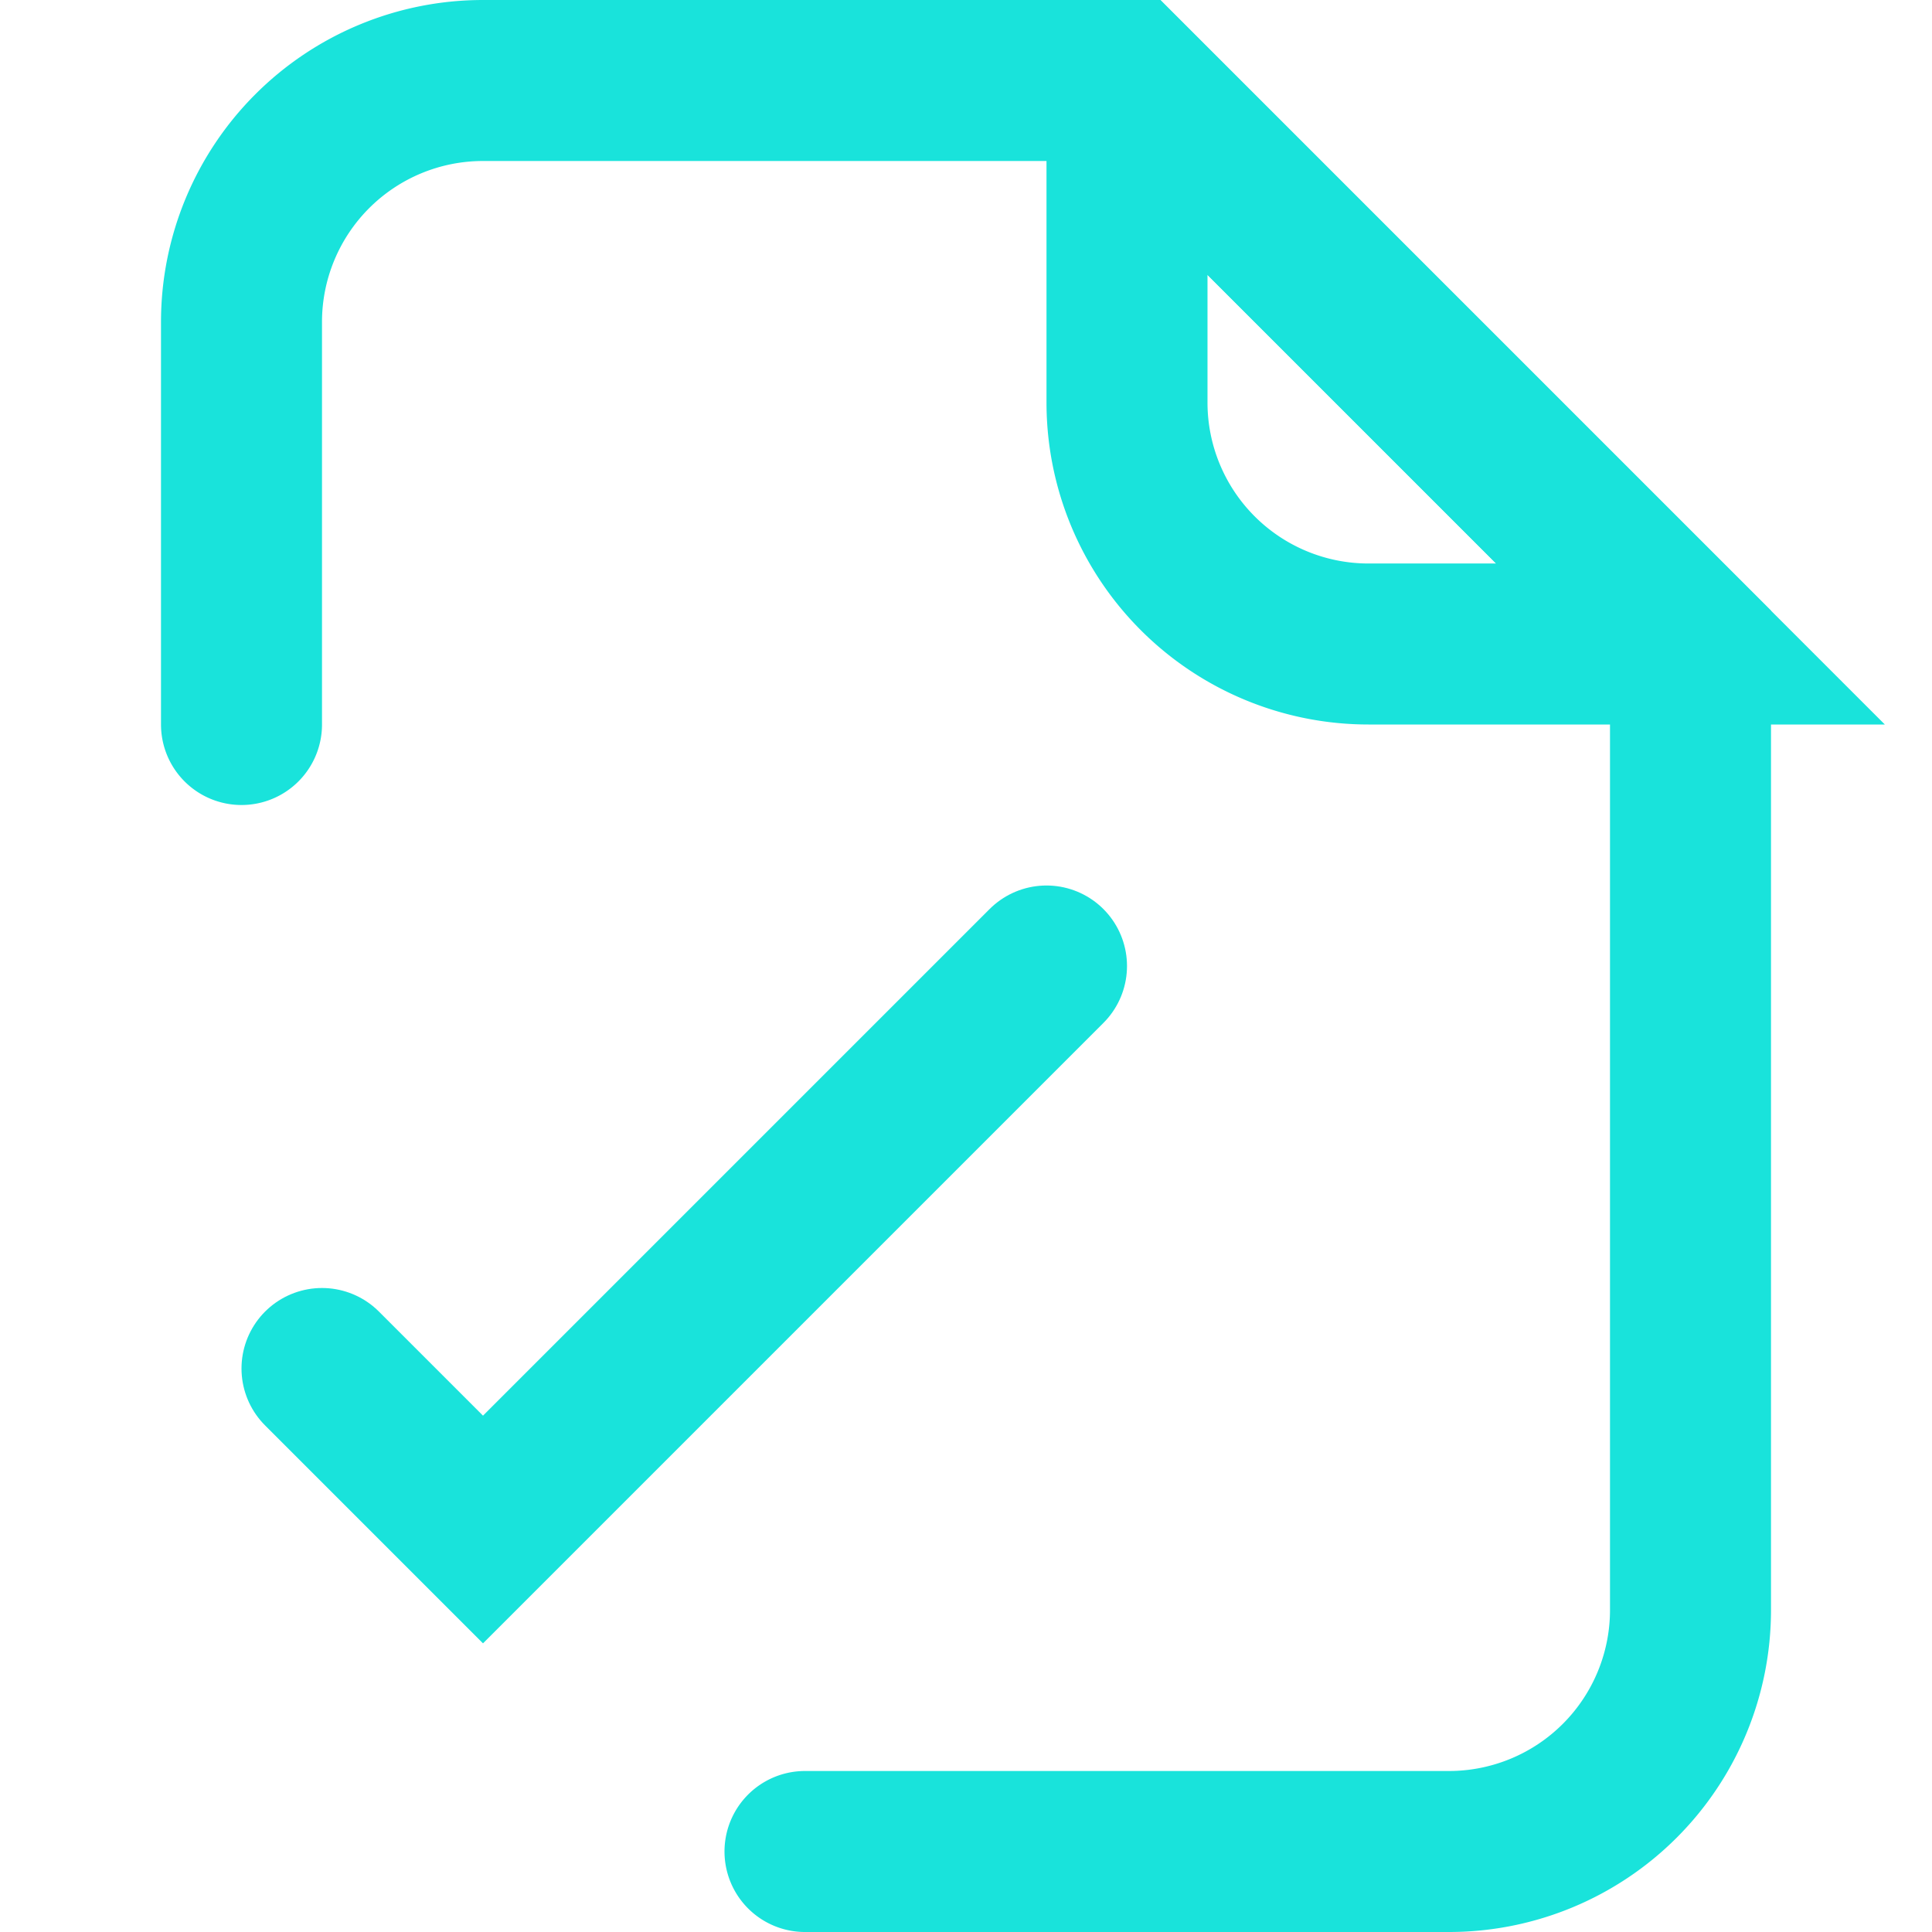
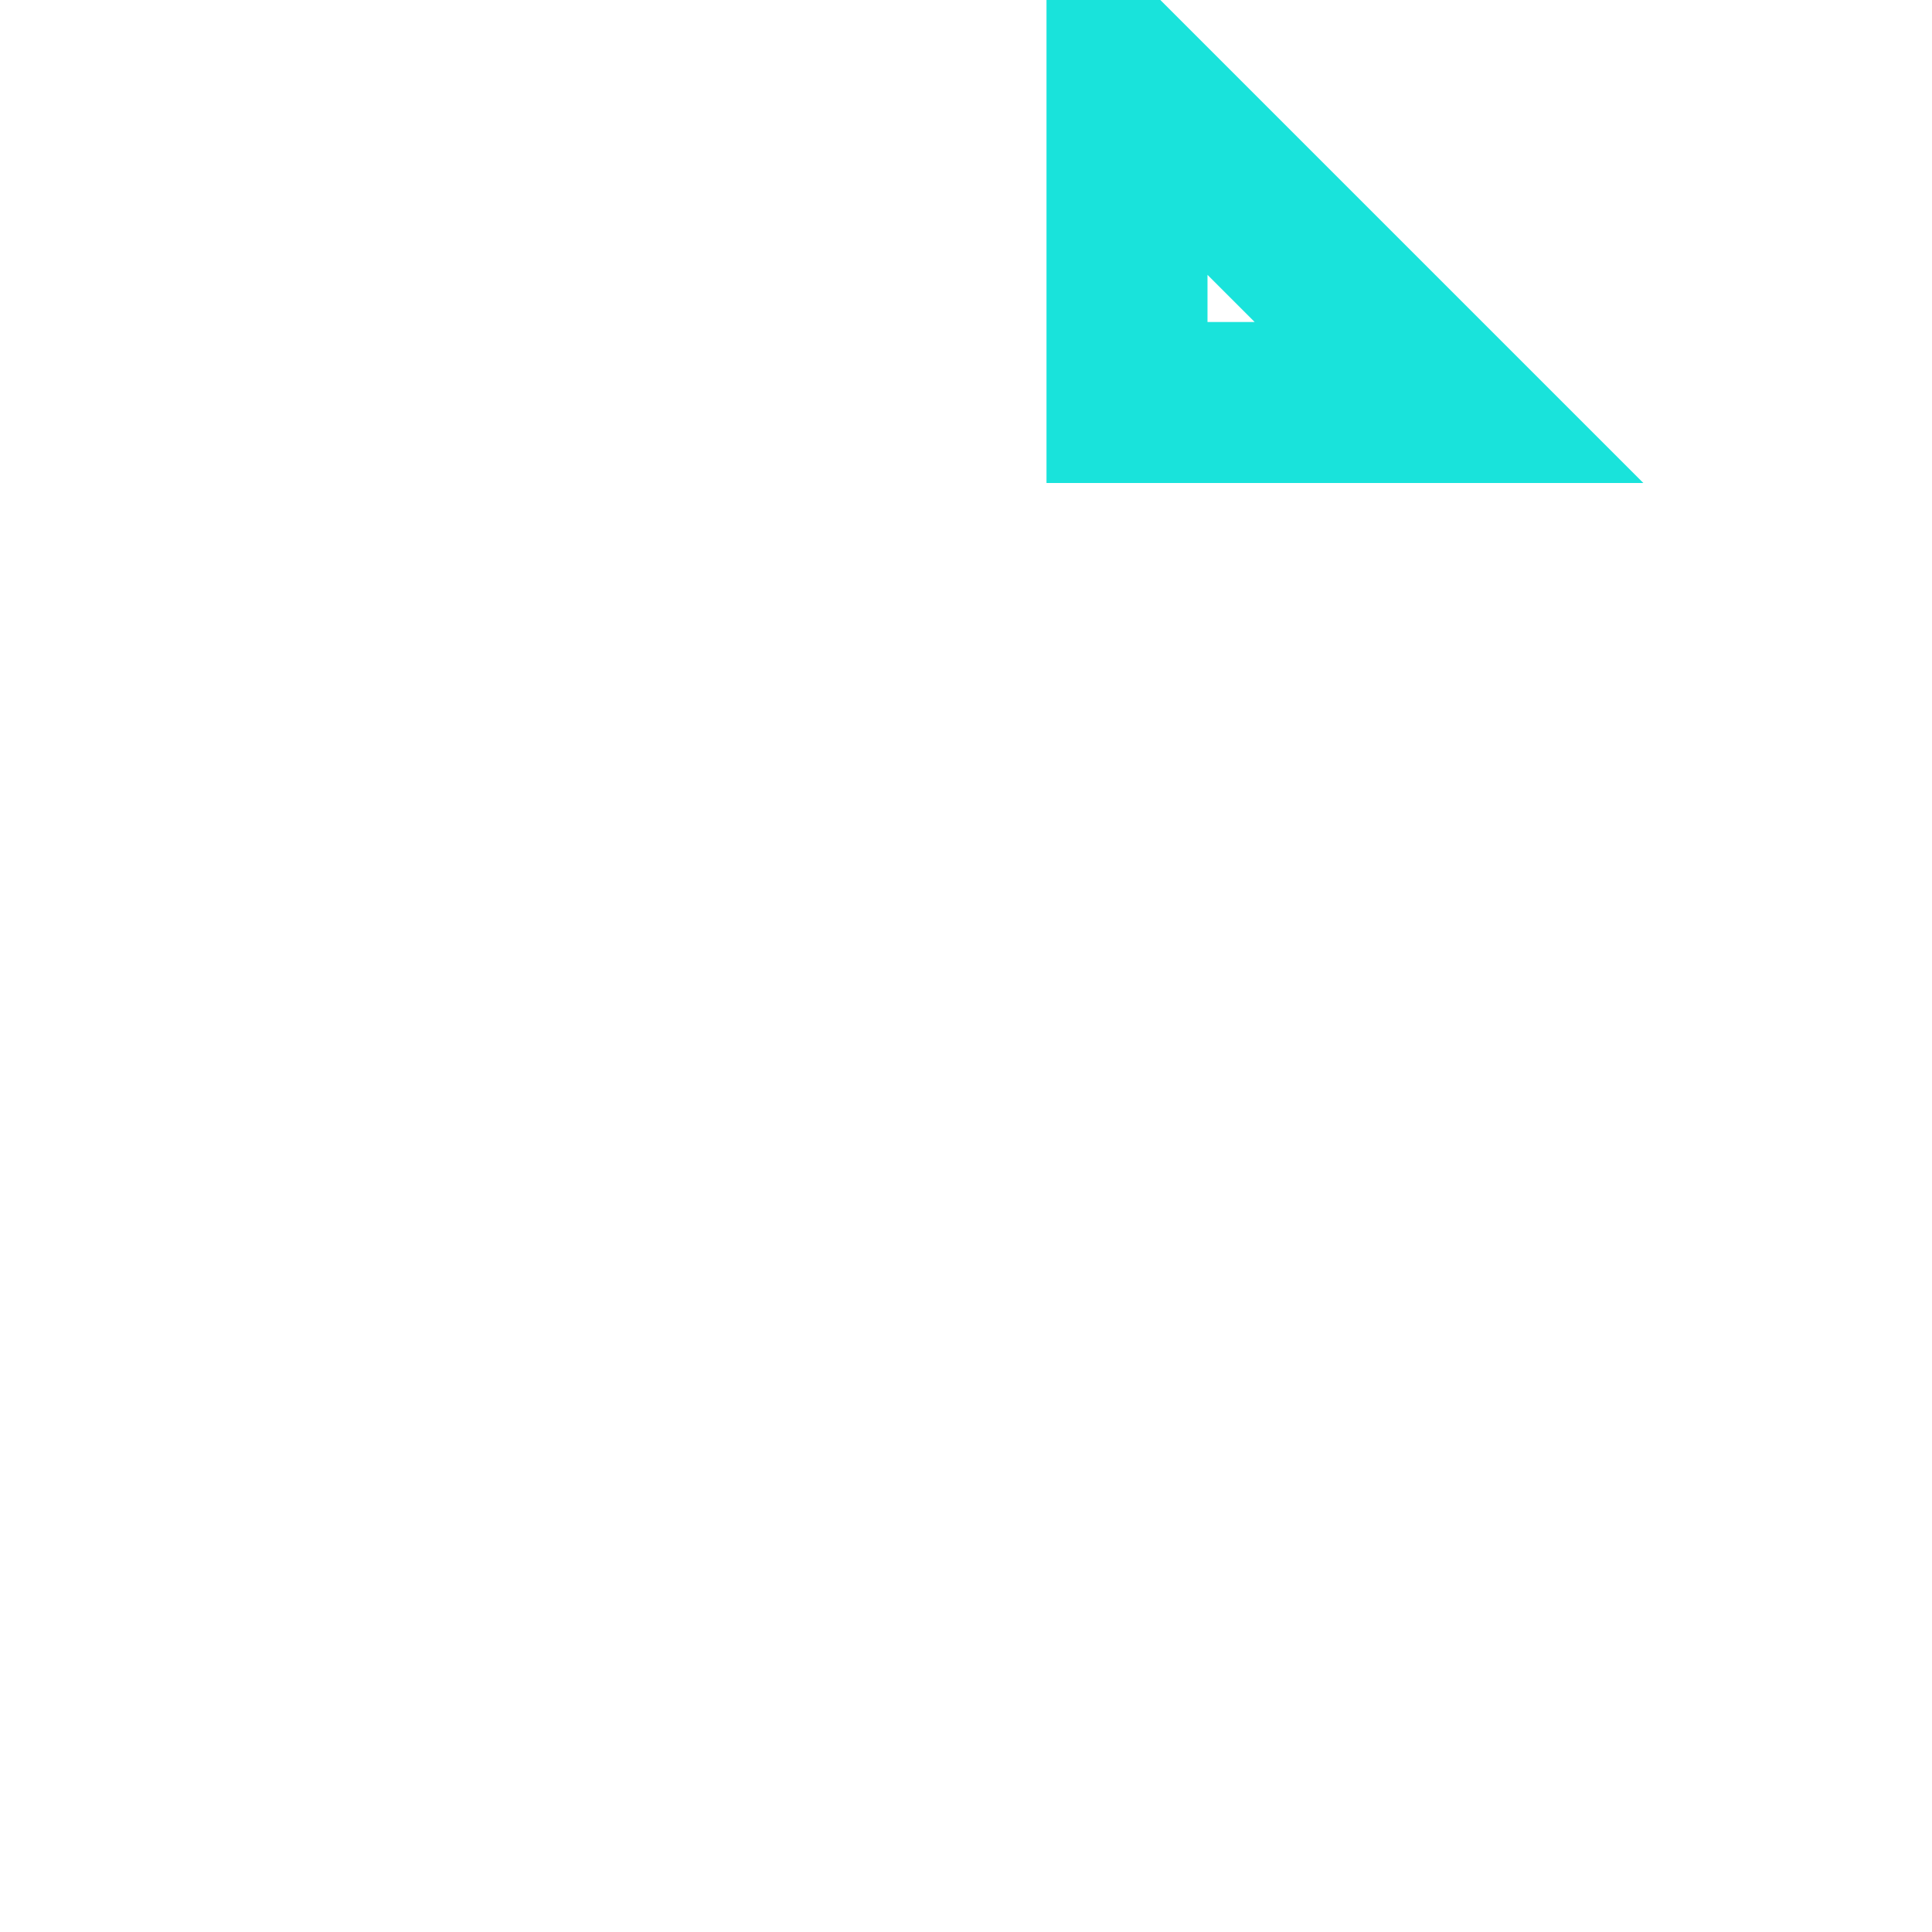
<svg xmlns="http://www.w3.org/2000/svg" height="24" viewBox="0 0 24 24" width="24">
  <defs>
    <style>.cls-1{fill:none;stroke:#000;stroke-linecap:round;stroke-linejoin:round;stroke-width:2px;}</style>
  </defs>
  <title />
  <g data-name="13.file" id="_13.file">
-     <path d="M10,23h8a3,3,0,0,0,3-3V8L14,1H6A3,3,0,0,0,3,4V9" stroke="#19e3db" stroke-width="2px" stroke-linecap="round" original-stroke="#ffffff" fill="none" />
-     <path d="M14,5a3,3,0,0,0,3,3h4L14,1Z" stroke="#19e3db" stroke-width="2px" stroke-linecap="round" original-stroke="#ffffff" fill="none" />
-     <polyline points="4 17 6 19 13 12" stroke="#19e3db" stroke-width="2px" stroke-linecap="round" original-stroke="#ffffff" fill="none" />
+     <path d="M14,5h4L14,1Z" stroke="#19e3db" stroke-width="2px" stroke-linecap="round" original-stroke="#ffffff" fill="none" />
  </g>
</svg>